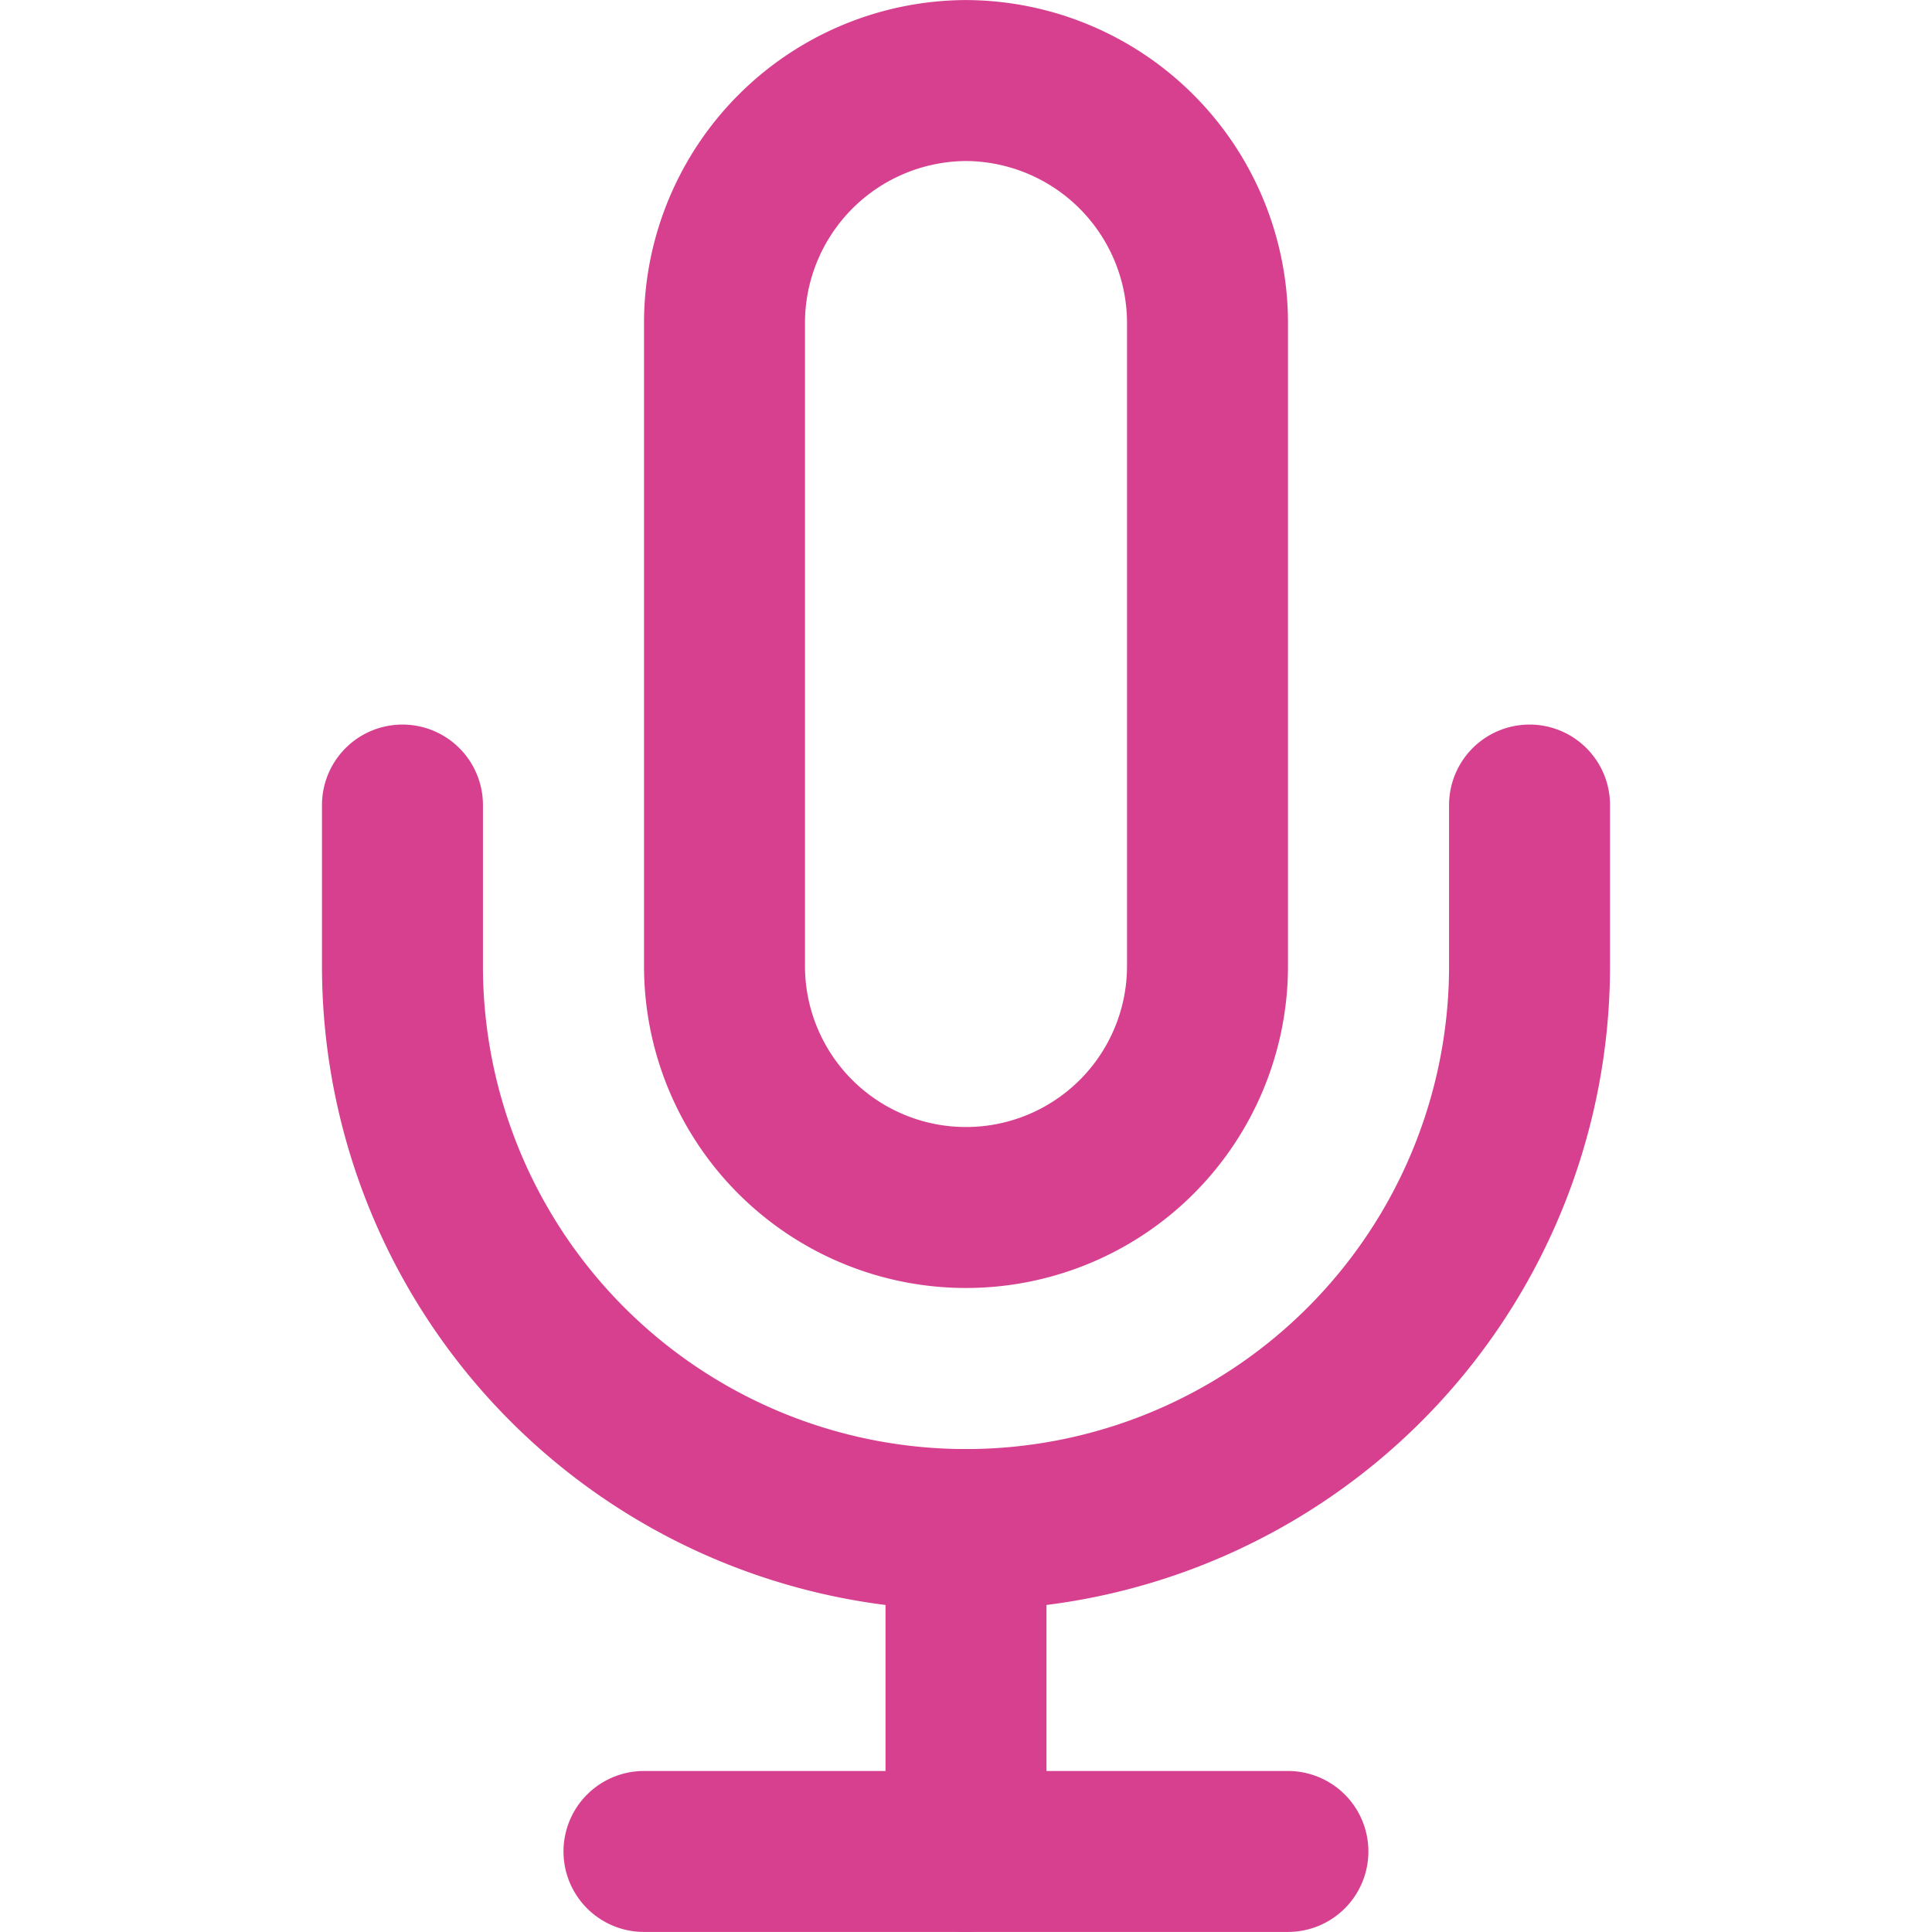
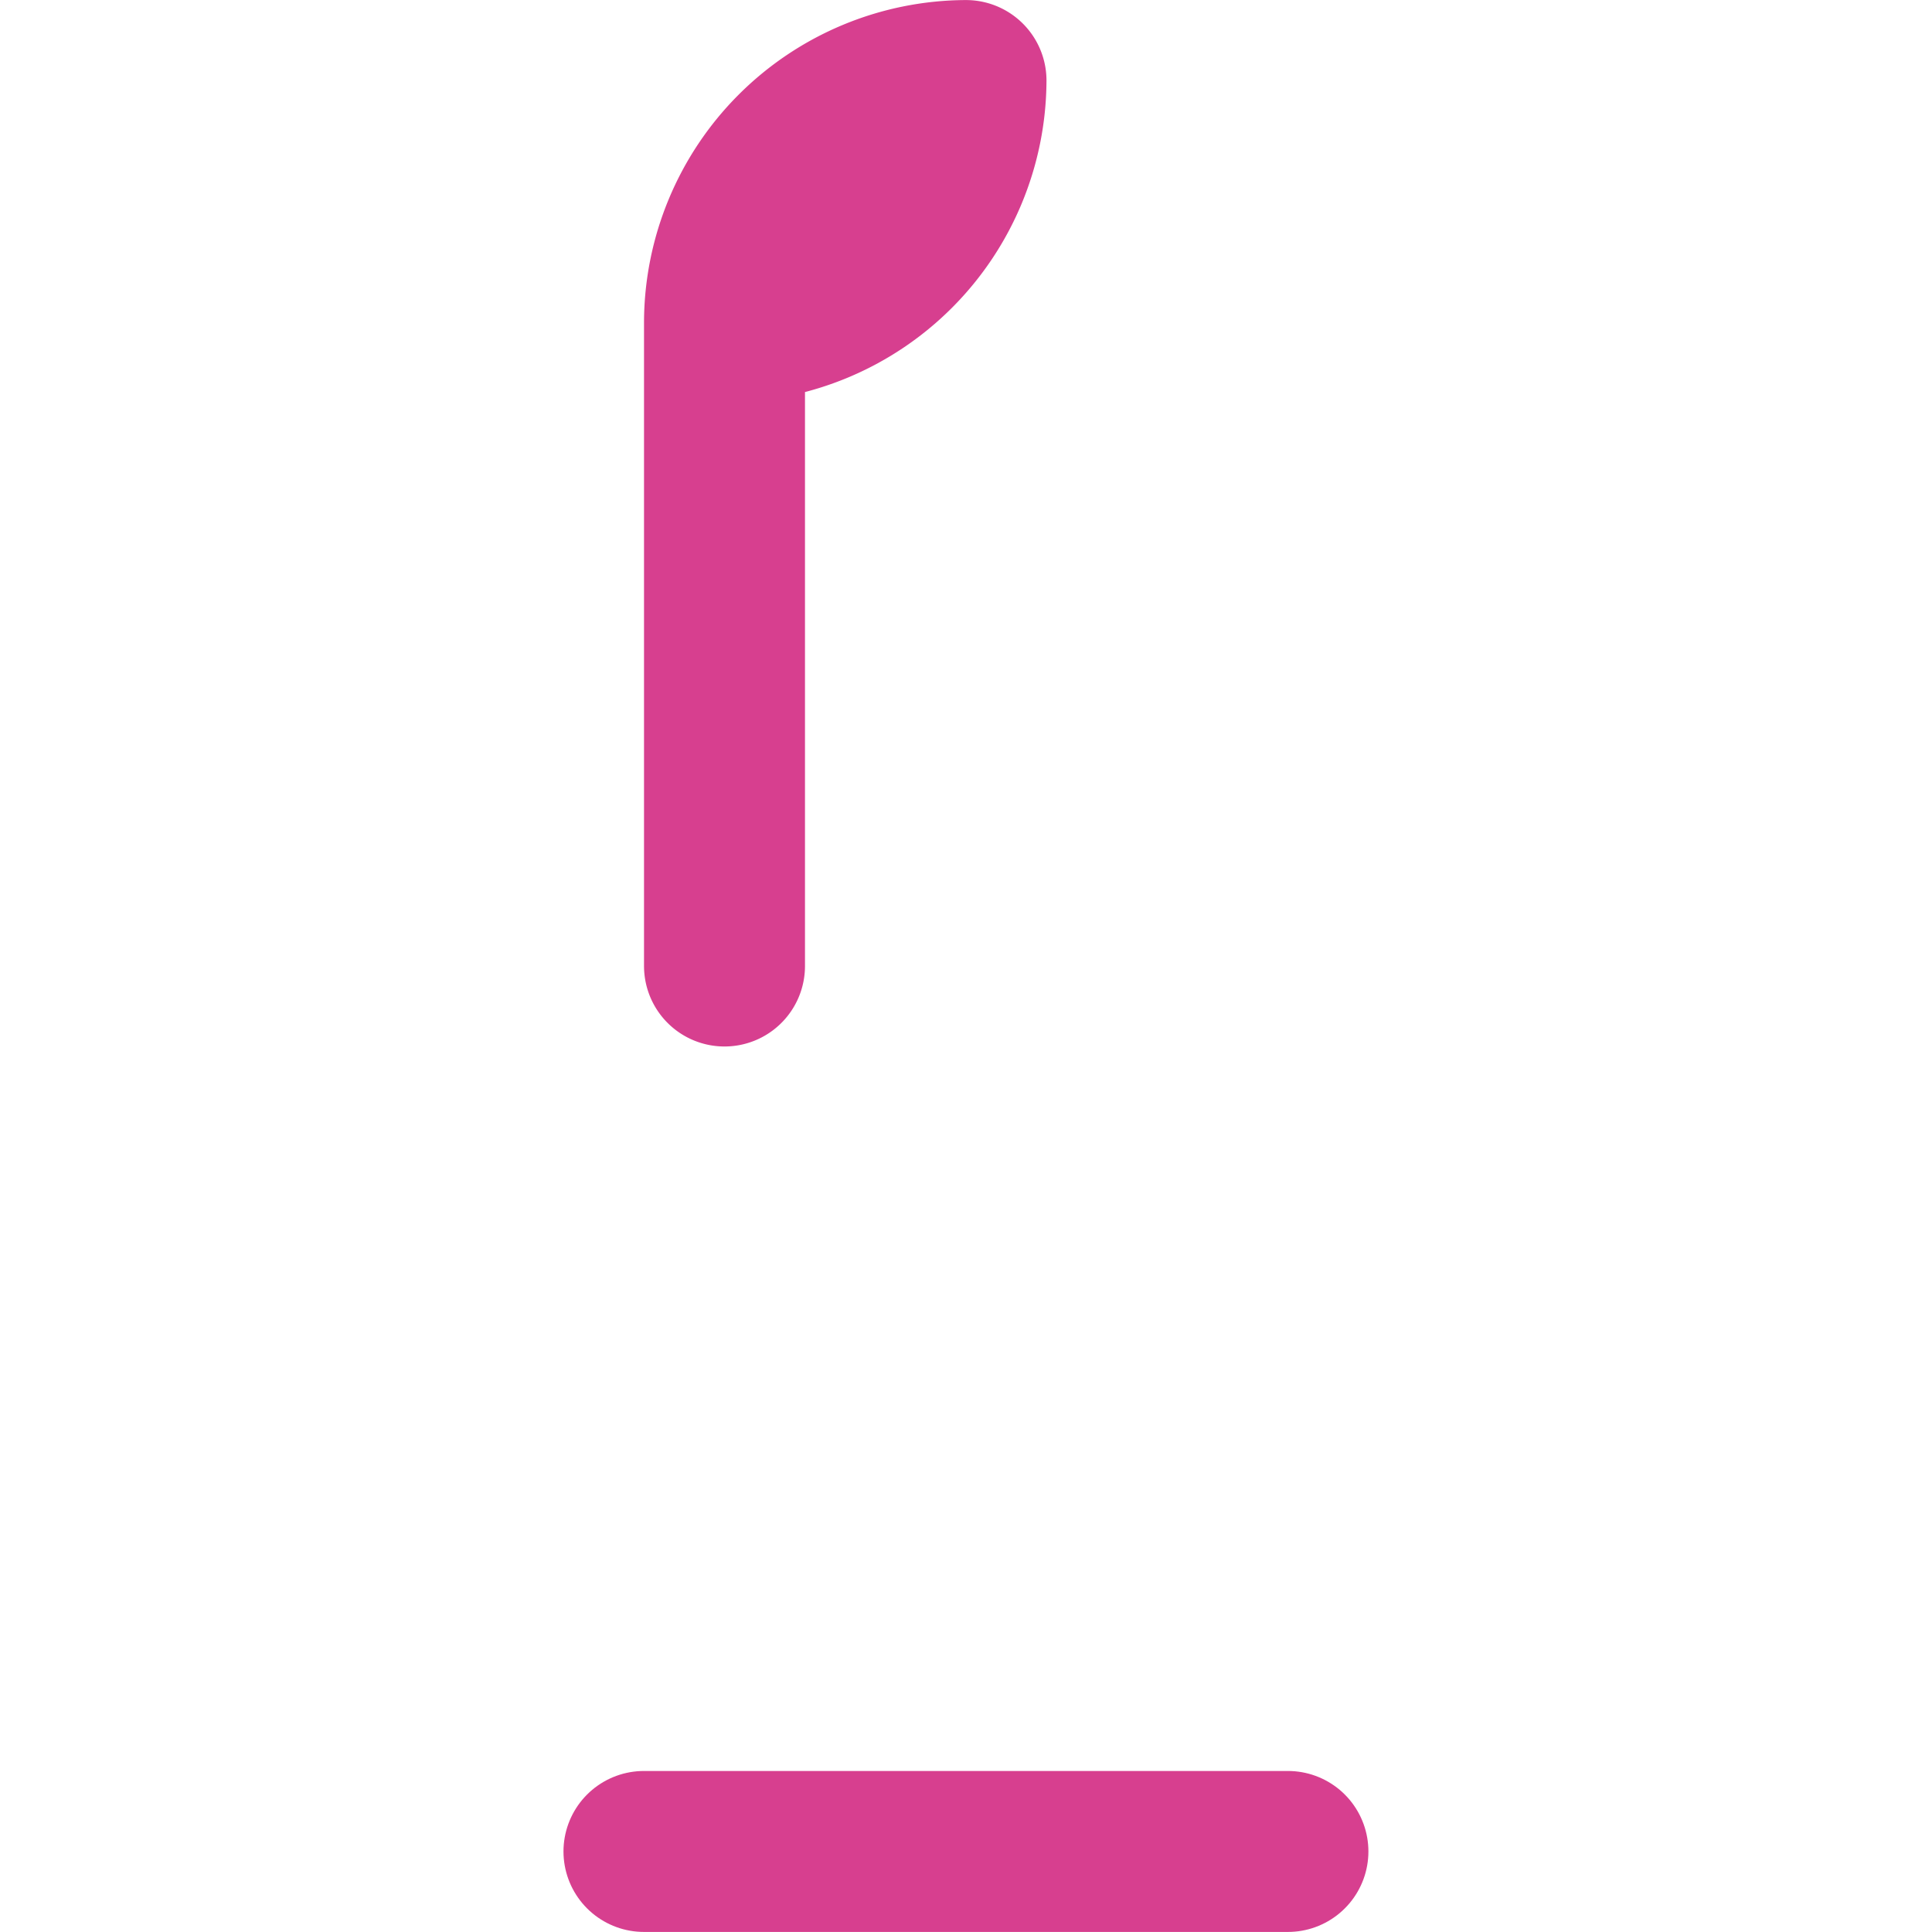
<svg xmlns="http://www.w3.org/2000/svg" id="Artboard3" width="16" height="16" viewBox="0 0 16 16">
  <g id="Artboard3-2" data-name="Artboard3" transform="translate(-98.667)">
-     <rect id="Rectángulo_18" data-name="Rectángulo 18" width="16" height="16" transform="translate(98.667)" fill="none" />
    <g id="mic" transform="translate(106.667 8)">
      <g id="Grupo_14" data-name="Grupo 14" transform="translate(-8 -8)">
-         <path id="Trazado_12" data-name="Trazado 12" d="M8,.667a2.009,2.009,0,0,0-2,2V8a2,2,0,1,0,4,0V2.667A2.009,2.009,0,0,0,8,.667Z" fill="none" stroke="#d73f8f" stroke-linecap="round" stroke-linejoin="round" stroke-width="1.333" />
-         <path id="Trazado_13" data-name="Trazado 13" d="M12.667,6.667V8A4.667,4.667,0,1,1,3.333,8V6.667" fill="none" stroke="#d73f8f" stroke-linecap="round" stroke-linejoin="round" stroke-width="1.333" />
-         <path id="Trazado_14" data-name="Trazado 14" d="M8,12.667v2.667" fill="none" stroke="#d73f8f" stroke-linecap="round" stroke-linejoin="round" stroke-width="1.333" />
+         <path id="Trazado_12" data-name="Trazado 12" d="M8,.667a2.009,2.009,0,0,0-2,2V8V2.667A2.009,2.009,0,0,0,8,.667Z" fill="none" stroke="#d73f8f" stroke-linecap="round" stroke-linejoin="round" stroke-width="1.333" />
        <path id="Trazado_15" data-name="Trazado 15" d="M5.333,15.333h5.333" fill="none" stroke="#d73f8f" stroke-linecap="round" stroke-linejoin="round" stroke-width="1.333" />
      </g>
    </g>
  </g>
</svg>